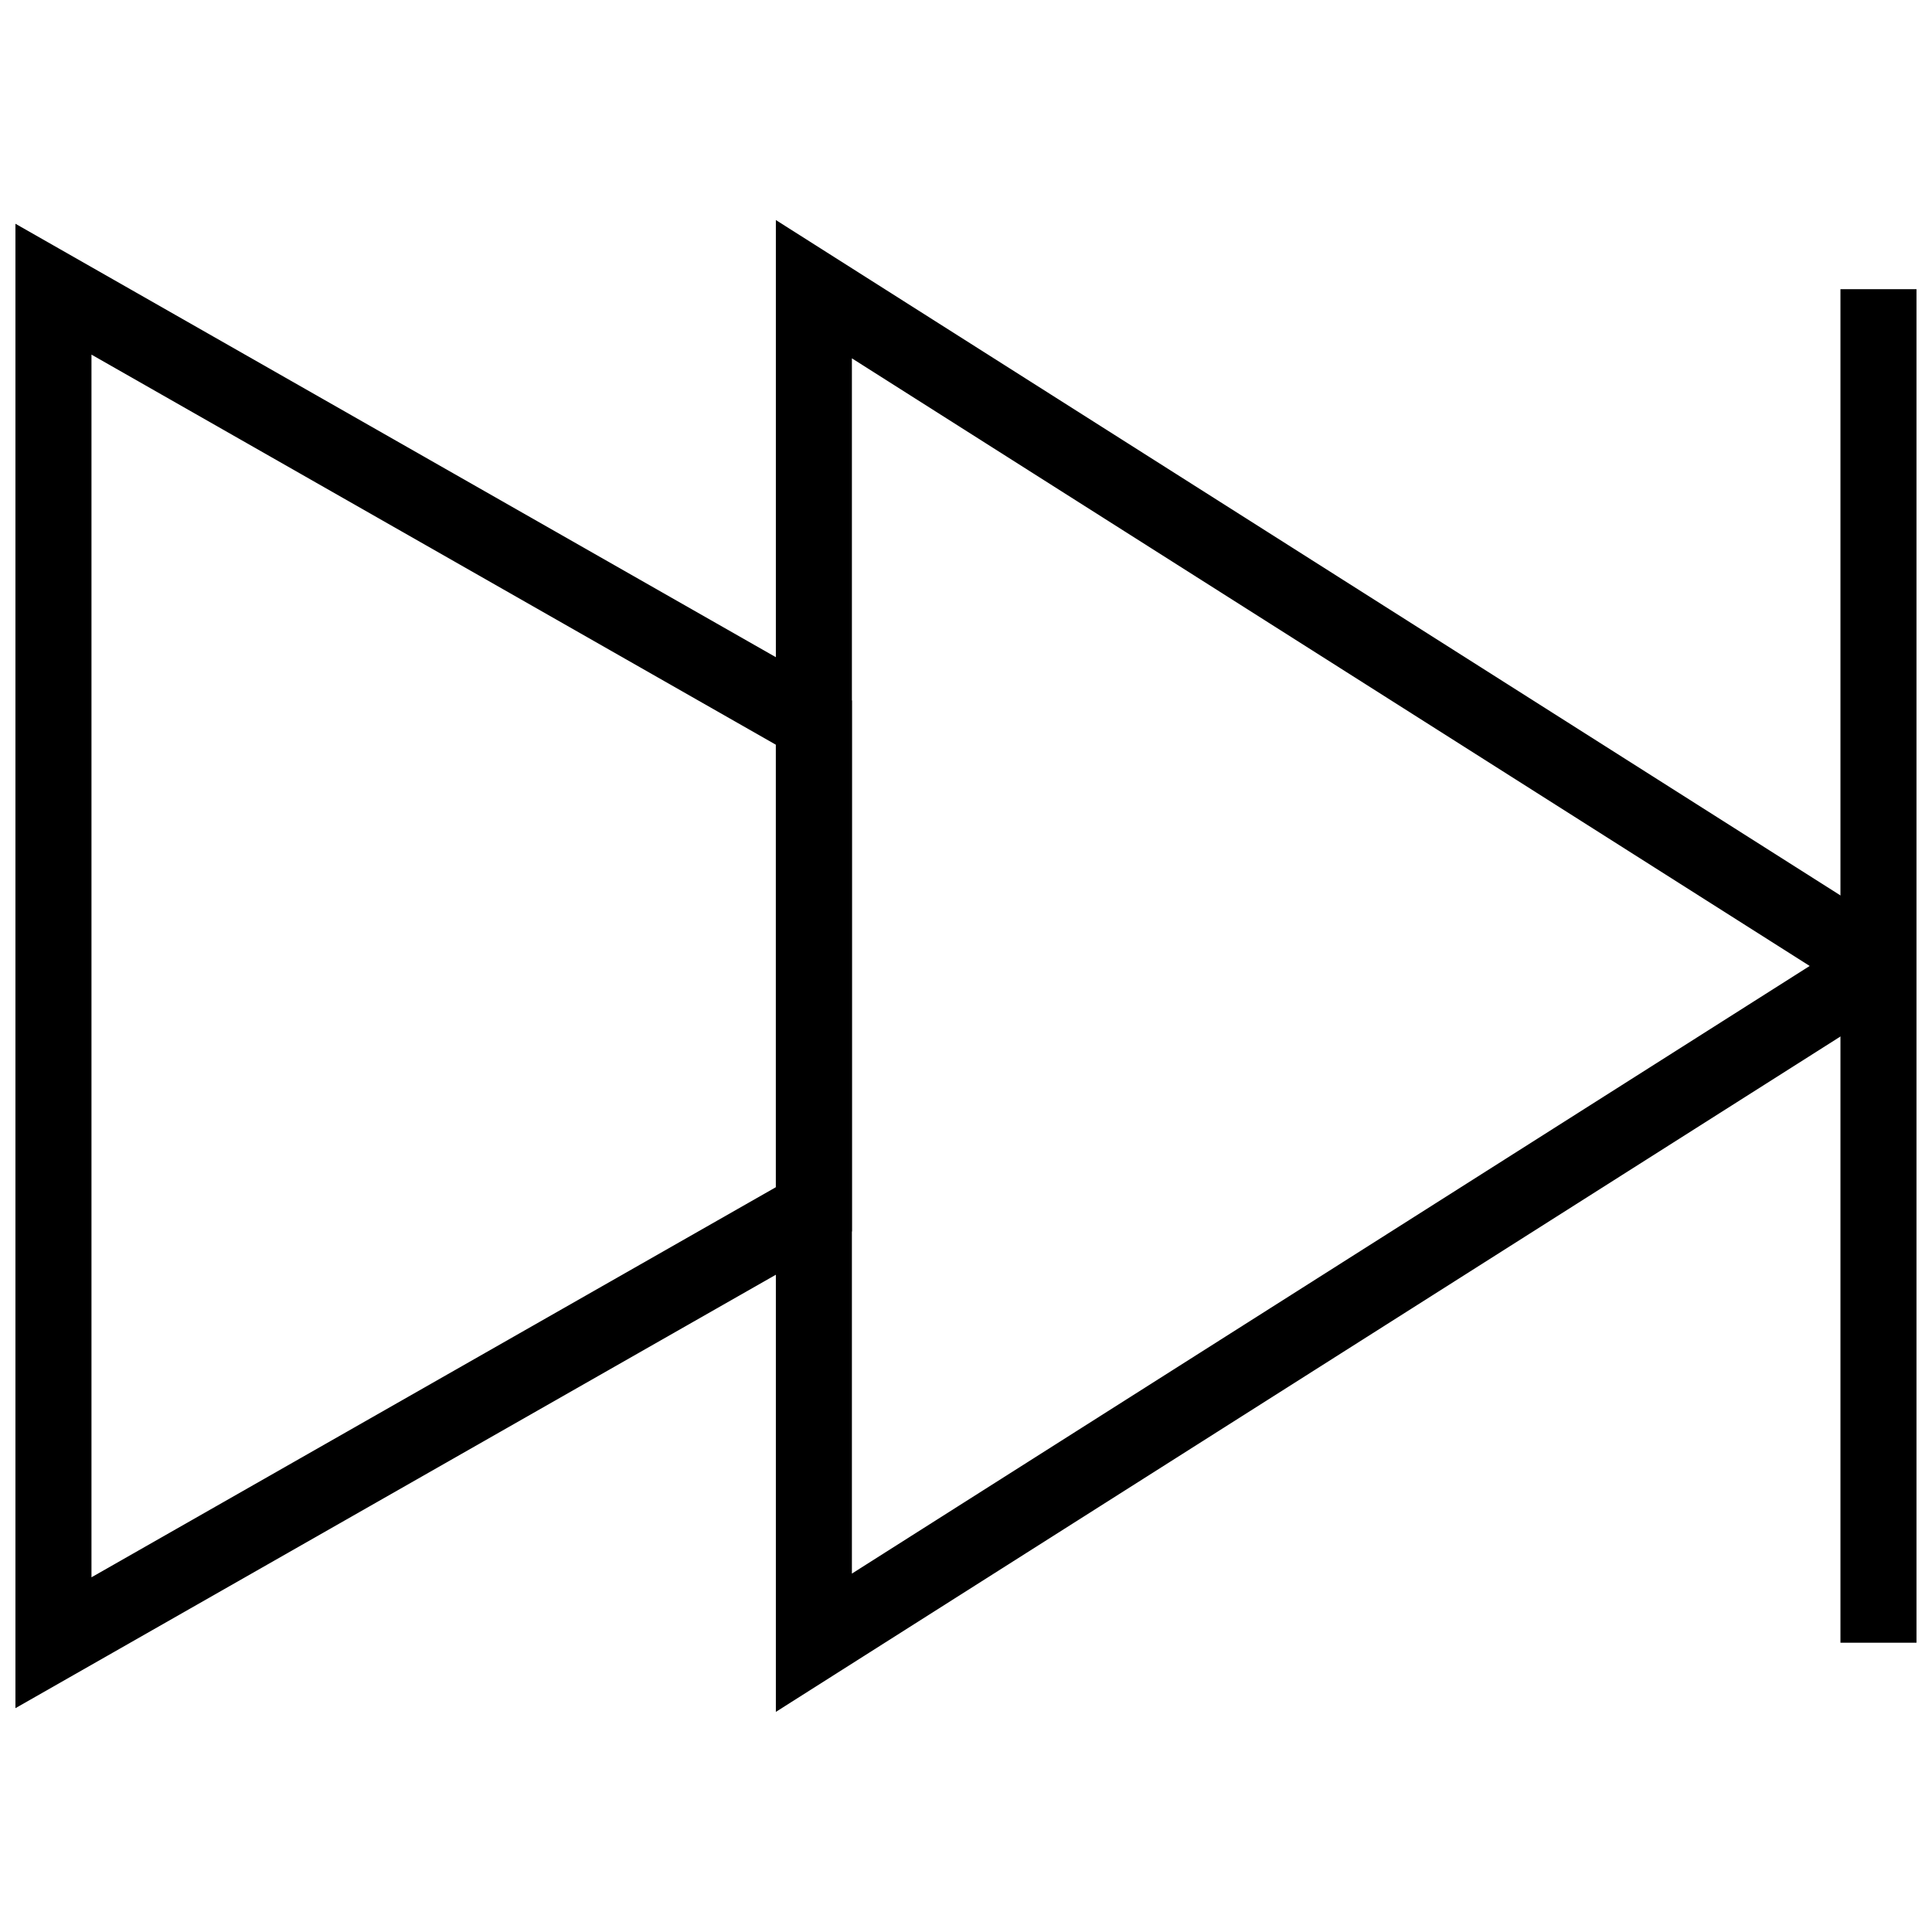
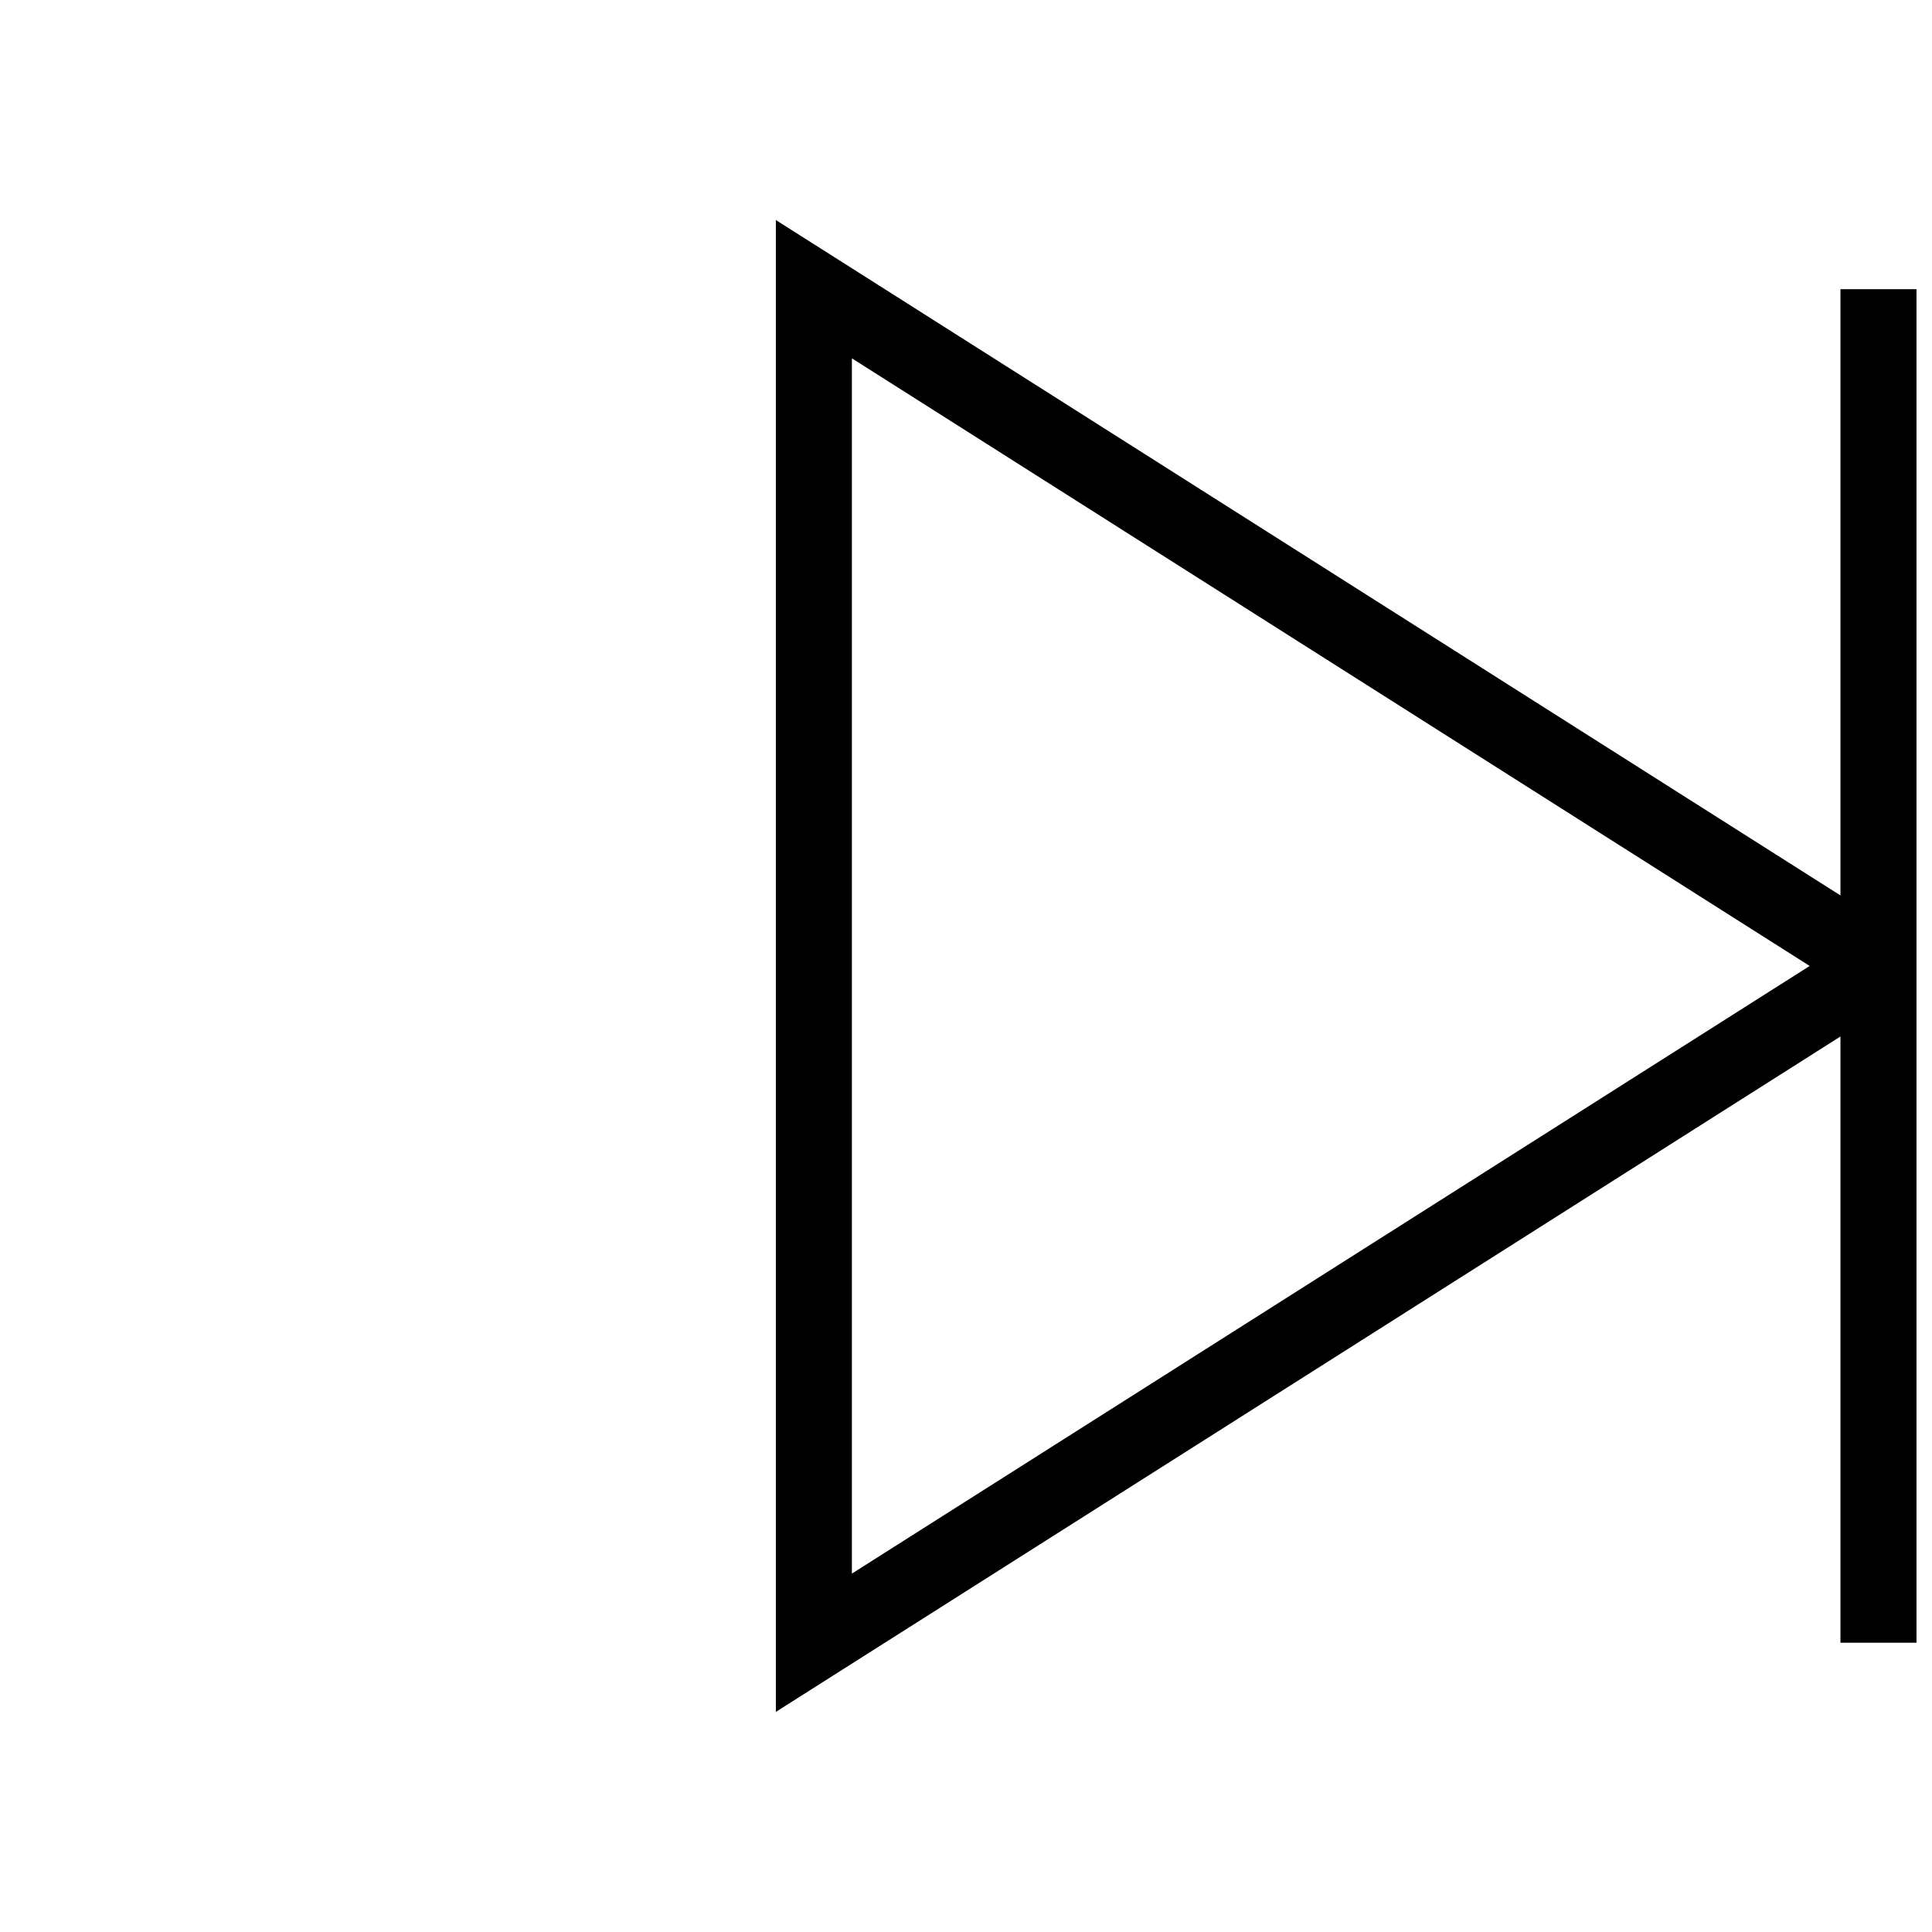
<svg xmlns="http://www.w3.org/2000/svg" width="800px" height="800px" version="1.1" viewBox="144 144 512 512">
  <defs>
    <clipPath id="c">
      <path d="m148.09 148.09h503.81v503.81h-503.81z" />
    </clipPath>
    <clipPath id="b">
      <path d="m148.09 148.09h496.91v503.81h-496.91z" />
    </clipPath>
    <clipPath id="a">
      <path d="m631 210h20.902v380h-20.902z" />
    </clipPath>
  </defs>
  <g>
    <g clip-path="url(#c)">
      <path transform="matrix(10.076 0 0 10.076 148.09 148.09)" d="m48.9 25.1-27.9 17.7v-35.6l27.9 17.7v0.2z" fill="none" stroke="#000000" stroke-miterlimit="10" stroke-width="2" />
    </g>
    <g clip-path="url(#b)">
-       <path transform="matrix(10.076 0 0 10.076 148.09 148.09)" d="m21 18.6-20-11.4v35.6l20-11.4z" fill="none" stroke="#000000" stroke-miterlimit="10" stroke-width="2" />
-     </g>
+       </g>
    <g clip-path="url(#a)">
      <path transform="matrix(10.076 0 0 10.076 148.09 148.09)" d="m49 7.2v35.6" fill="none" stroke="#000000" stroke-miterlimit="10" stroke-width="2" />
    </g>
  </g>
</svg>